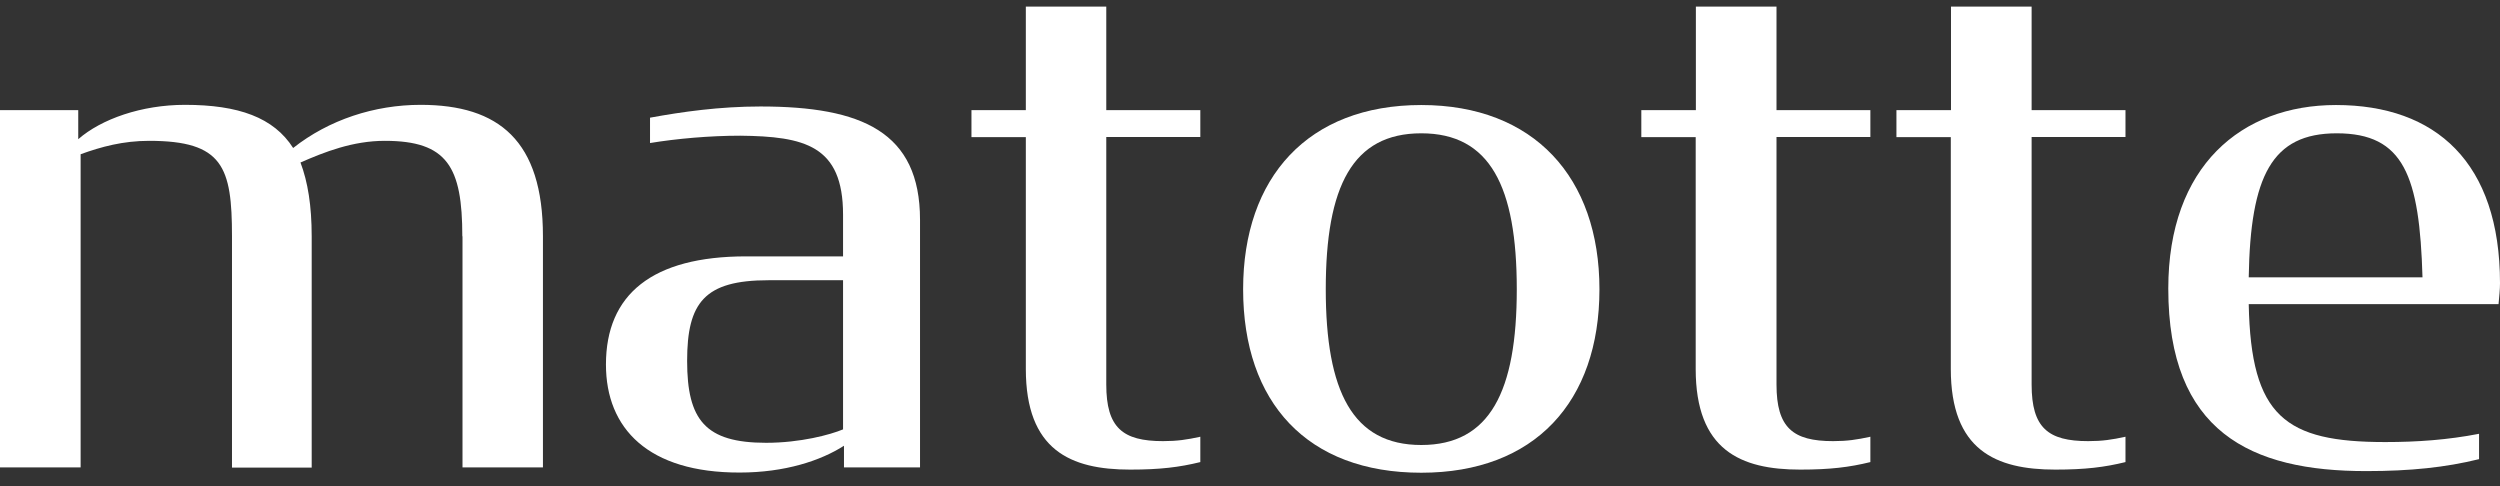
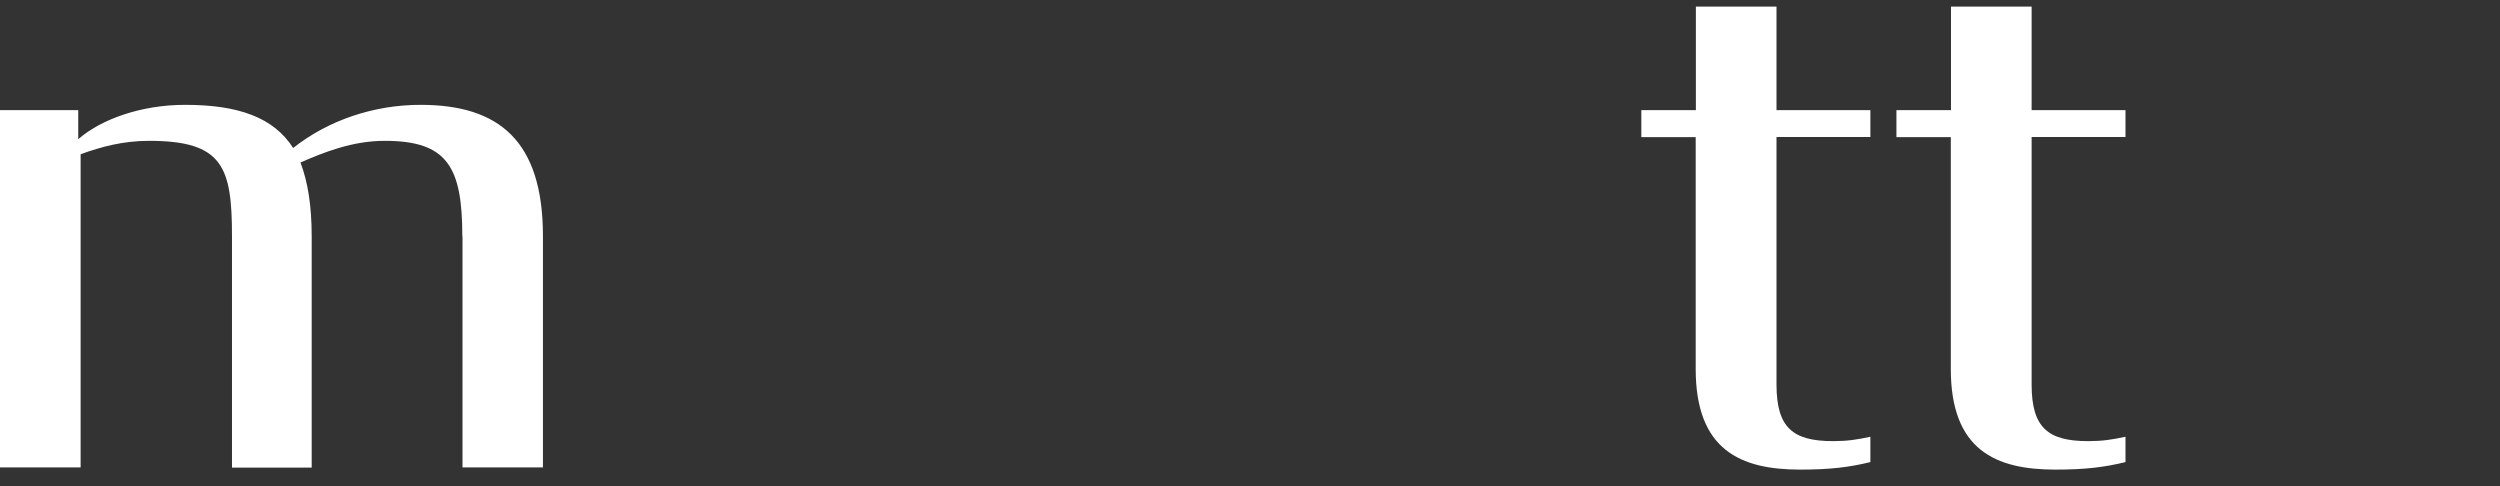
<svg xmlns="http://www.w3.org/2000/svg" width="108" height="21" viewBox="0 0 108 21" fill="none">
  <rect x="0" y="0" width="108" height="21" fill="#333333" stroke="none" />
  <path d="M19.972 10.21C19.972 7.211 19.329 6.084 16.623 6.084C15.235 6.084 14.013 6.568 12.981 7.02C13.299 7.861 13.465 8.893 13.465 10.21V20.2H10.022V10.21C10.022 7.211 9.633 6.084 6.443 6.084C5.316 6.084 4.38 6.338 3.483 6.663V20.192H0V4.759H3.38V6.013C4.38 5.14 6.118 4.529 7.99 4.529C10.307 4.529 11.823 5.076 12.664 6.393C14.211 5.172 16.179 4.529 18.171 4.529C21.551 4.529 23.455 6.076 23.455 10.202V20.192H19.98V10.21H19.972Z" fill="white" />
-   <path d="M26.177 15.748C26.177 12.717 28.176 11.075 32.231 11.075H36.42V9.274C36.42 6.274 34.746 5.893 31.977 5.862C30.66 5.862 29.24 5.989 28.081 6.179V5.084C29.47 4.83 31.08 4.6 32.85 4.6C37.23 4.6 39.745 5.695 39.745 9.496V20.192H36.46V19.256C35.46 19.898 33.913 20.414 31.953 20.414C28.01 20.422 26.177 18.518 26.177 15.748ZM36.42 18.549V12.106H33.199C30.43 12.106 29.684 13.074 29.684 15.59C29.684 18.137 30.462 19.129 33.096 19.129C34.58 19.129 35.873 18.779 36.42 18.549Z" fill="white" />
-   <path d="M41.967 4.759H44.316V0.284H47.791V4.759H51.854V5.917H47.791V16.613C47.791 18.478 48.497 19.057 50.243 19.057C50.854 19.057 51.274 18.994 51.854 18.867V19.962C50.949 20.184 50.116 20.287 48.823 20.287C46.244 20.287 44.316 19.446 44.316 15.939V5.925H41.967V4.759V4.759Z" fill="white" />
-   <path d="M53.703 12.496C53.703 7.663 56.503 4.537 61.399 4.537C66.263 4.537 69.096 7.663 69.096 12.496C69.096 17.36 66.295 20.422 61.399 20.422C56.472 20.422 53.703 17.391 53.703 12.496ZM65.525 12.496C65.525 8.052 64.367 5.759 61.399 5.759C58.432 5.759 57.273 8.044 57.273 12.496C57.273 16.907 58.432 19.224 61.399 19.224C64.367 19.224 65.525 16.907 65.525 12.496Z" fill="white" />
  <path d="M70.913 4.759H73.262V0.284H76.745V4.759H80.8V5.917H76.745V16.613C76.745 18.478 77.451 19.057 79.189 19.057C79.8 19.057 80.22 18.994 80.8 18.867V19.962C79.895 20.184 79.062 20.287 77.769 20.287C75.19 20.287 73.254 19.446 73.254 15.939V5.925H70.905V4.759H70.913Z" fill="white" />
  <path d="M81.934 4.759H84.283V0.284H87.766V4.759H91.821V5.917H87.766V16.613C87.766 18.478 88.472 19.057 90.21 19.057C90.821 19.057 91.242 18.994 91.821 18.867V19.962C90.916 20.184 90.083 20.287 88.79 20.287C86.211 20.287 84.275 19.446 84.275 15.939V5.925H81.926V4.759H81.934Z" fill="white" />
-   <path d="M93.67 12.464C93.67 7.179 96.828 4.537 100.914 4.537C105.231 4.537 108 7.021 108 12.234C108 12.496 107.968 12.813 107.937 13.138H97.145C97.24 18.002 98.724 19.097 103.041 19.097C104.429 19.097 105.747 19.002 107.095 18.74V19.835C105.651 20.192 104.128 20.351 102.231 20.351C97.217 20.359 93.67 18.645 93.67 12.464ZM97.145 11.98H104.652C104.525 7.6 103.85 5.759 100.946 5.759C98.145 5.759 97.217 7.6 97.145 11.98Z" fill="white" />
</svg>